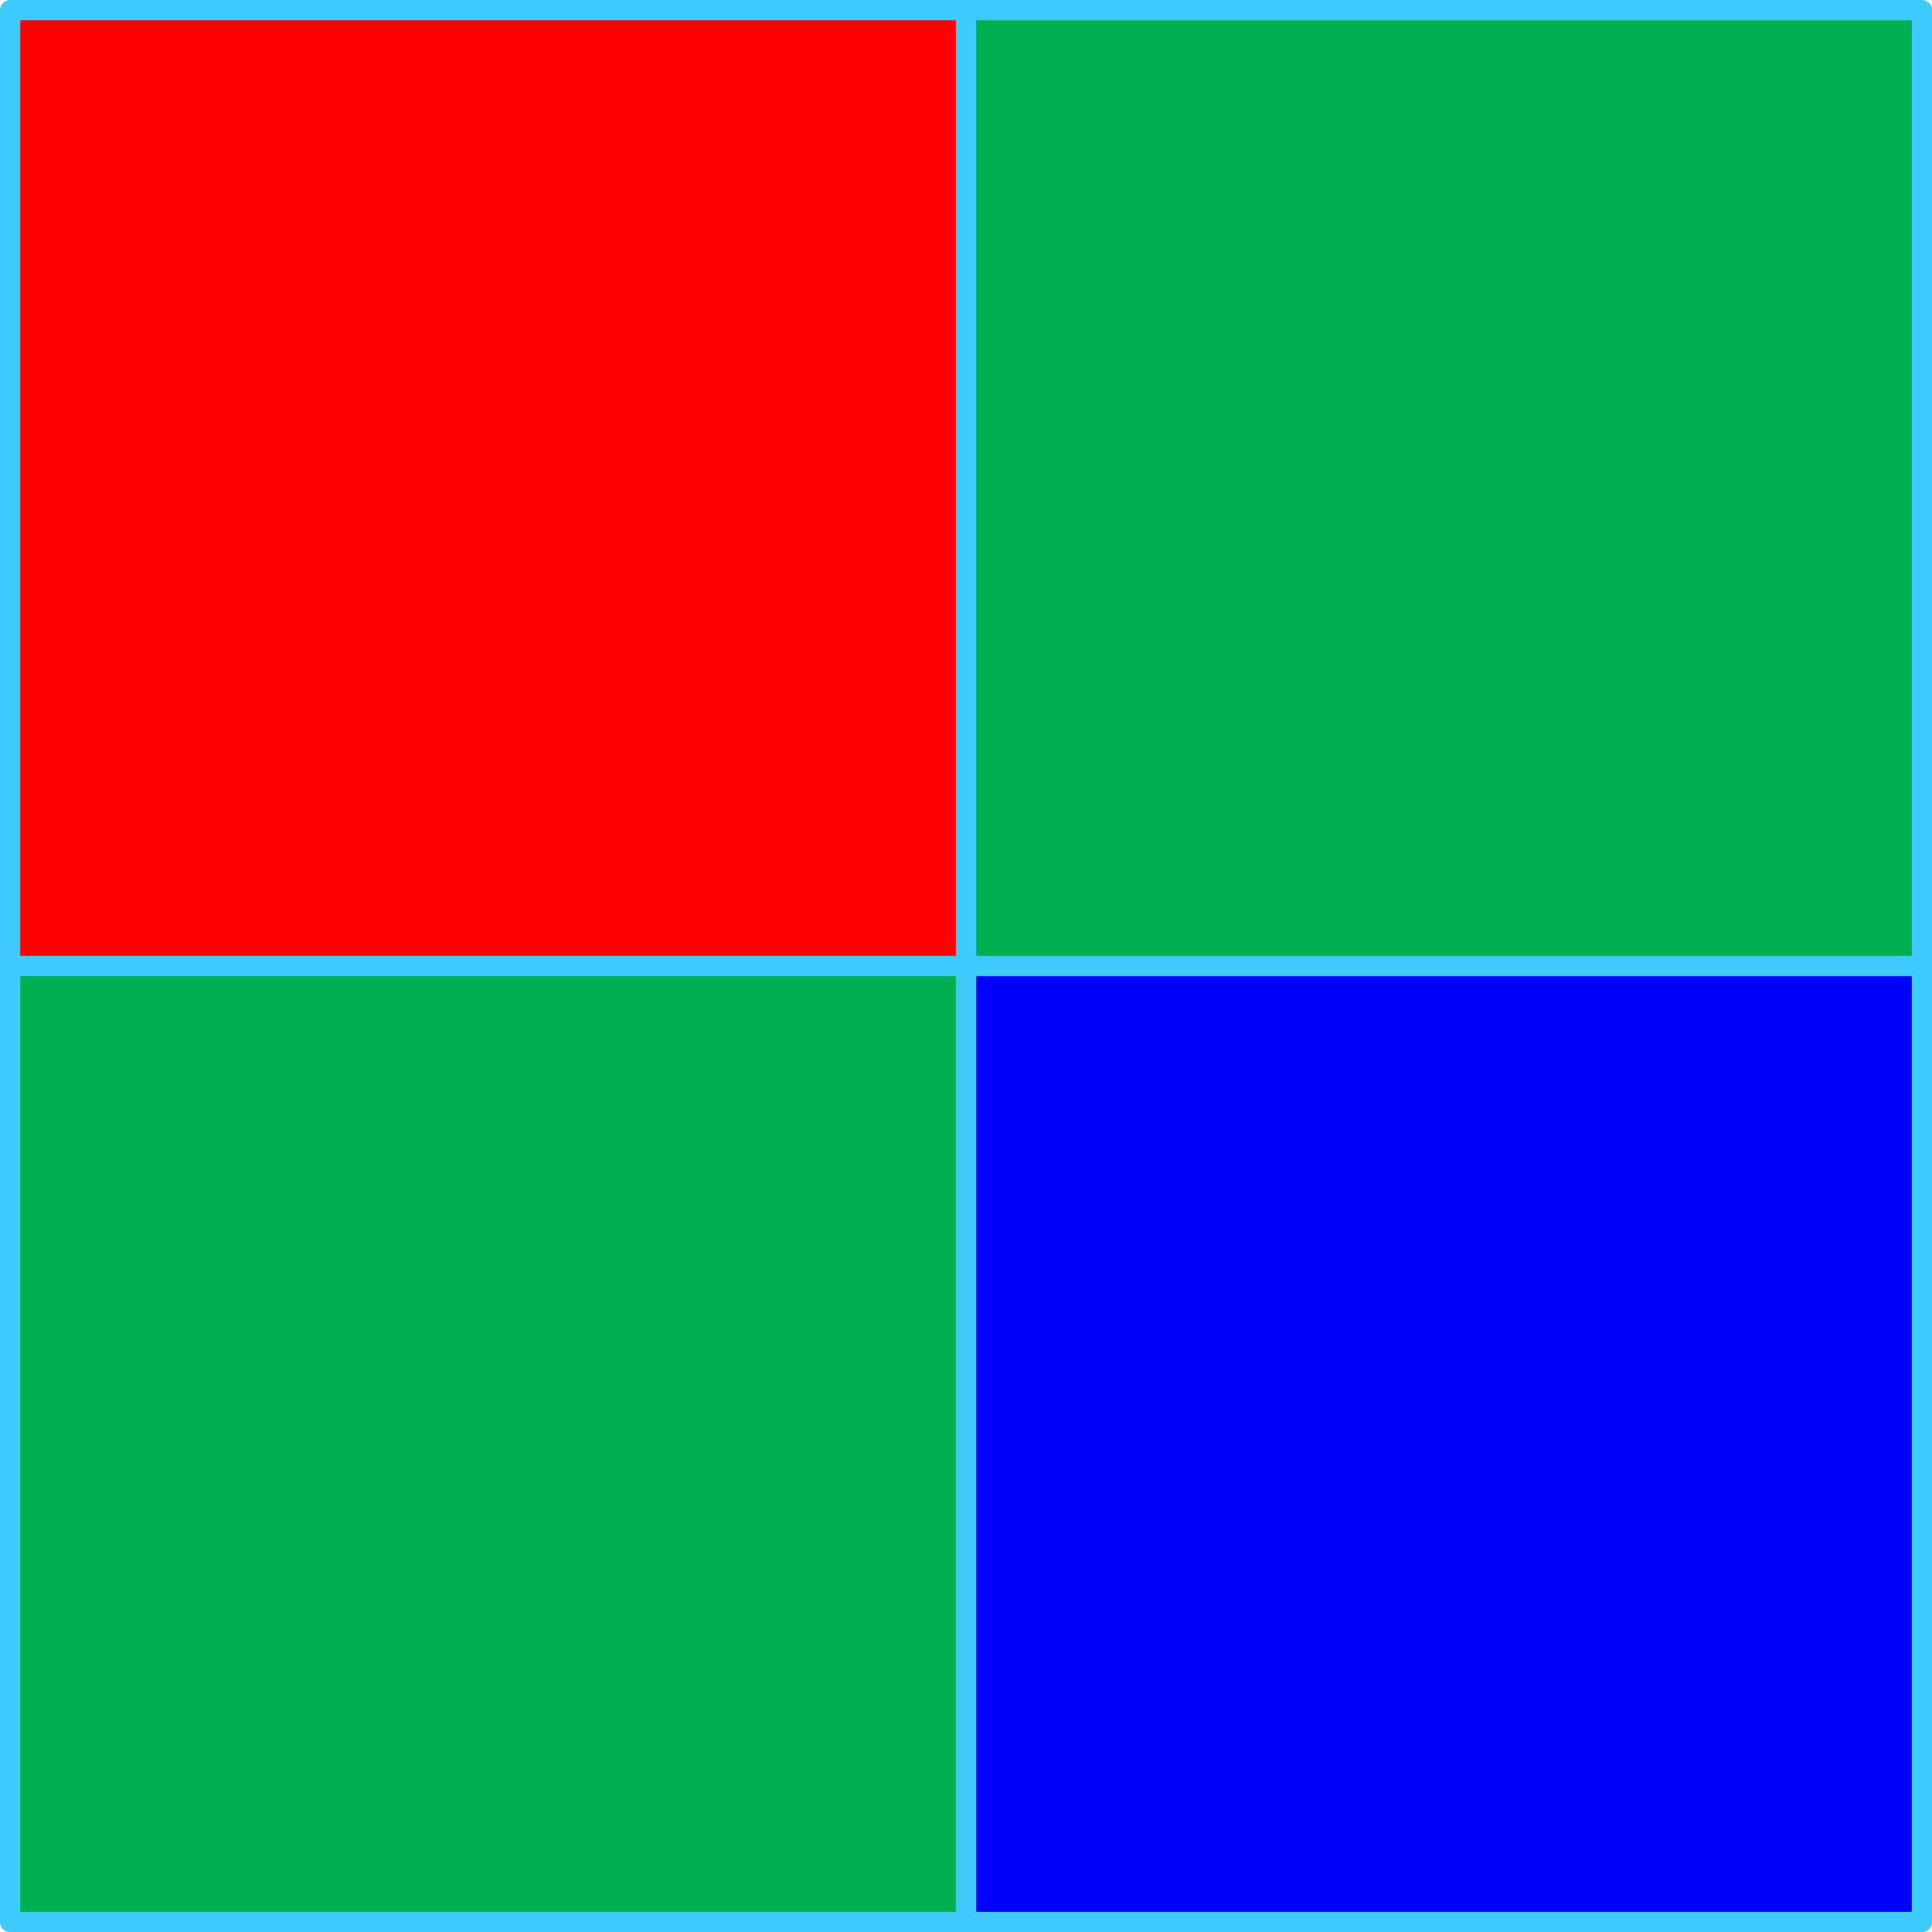
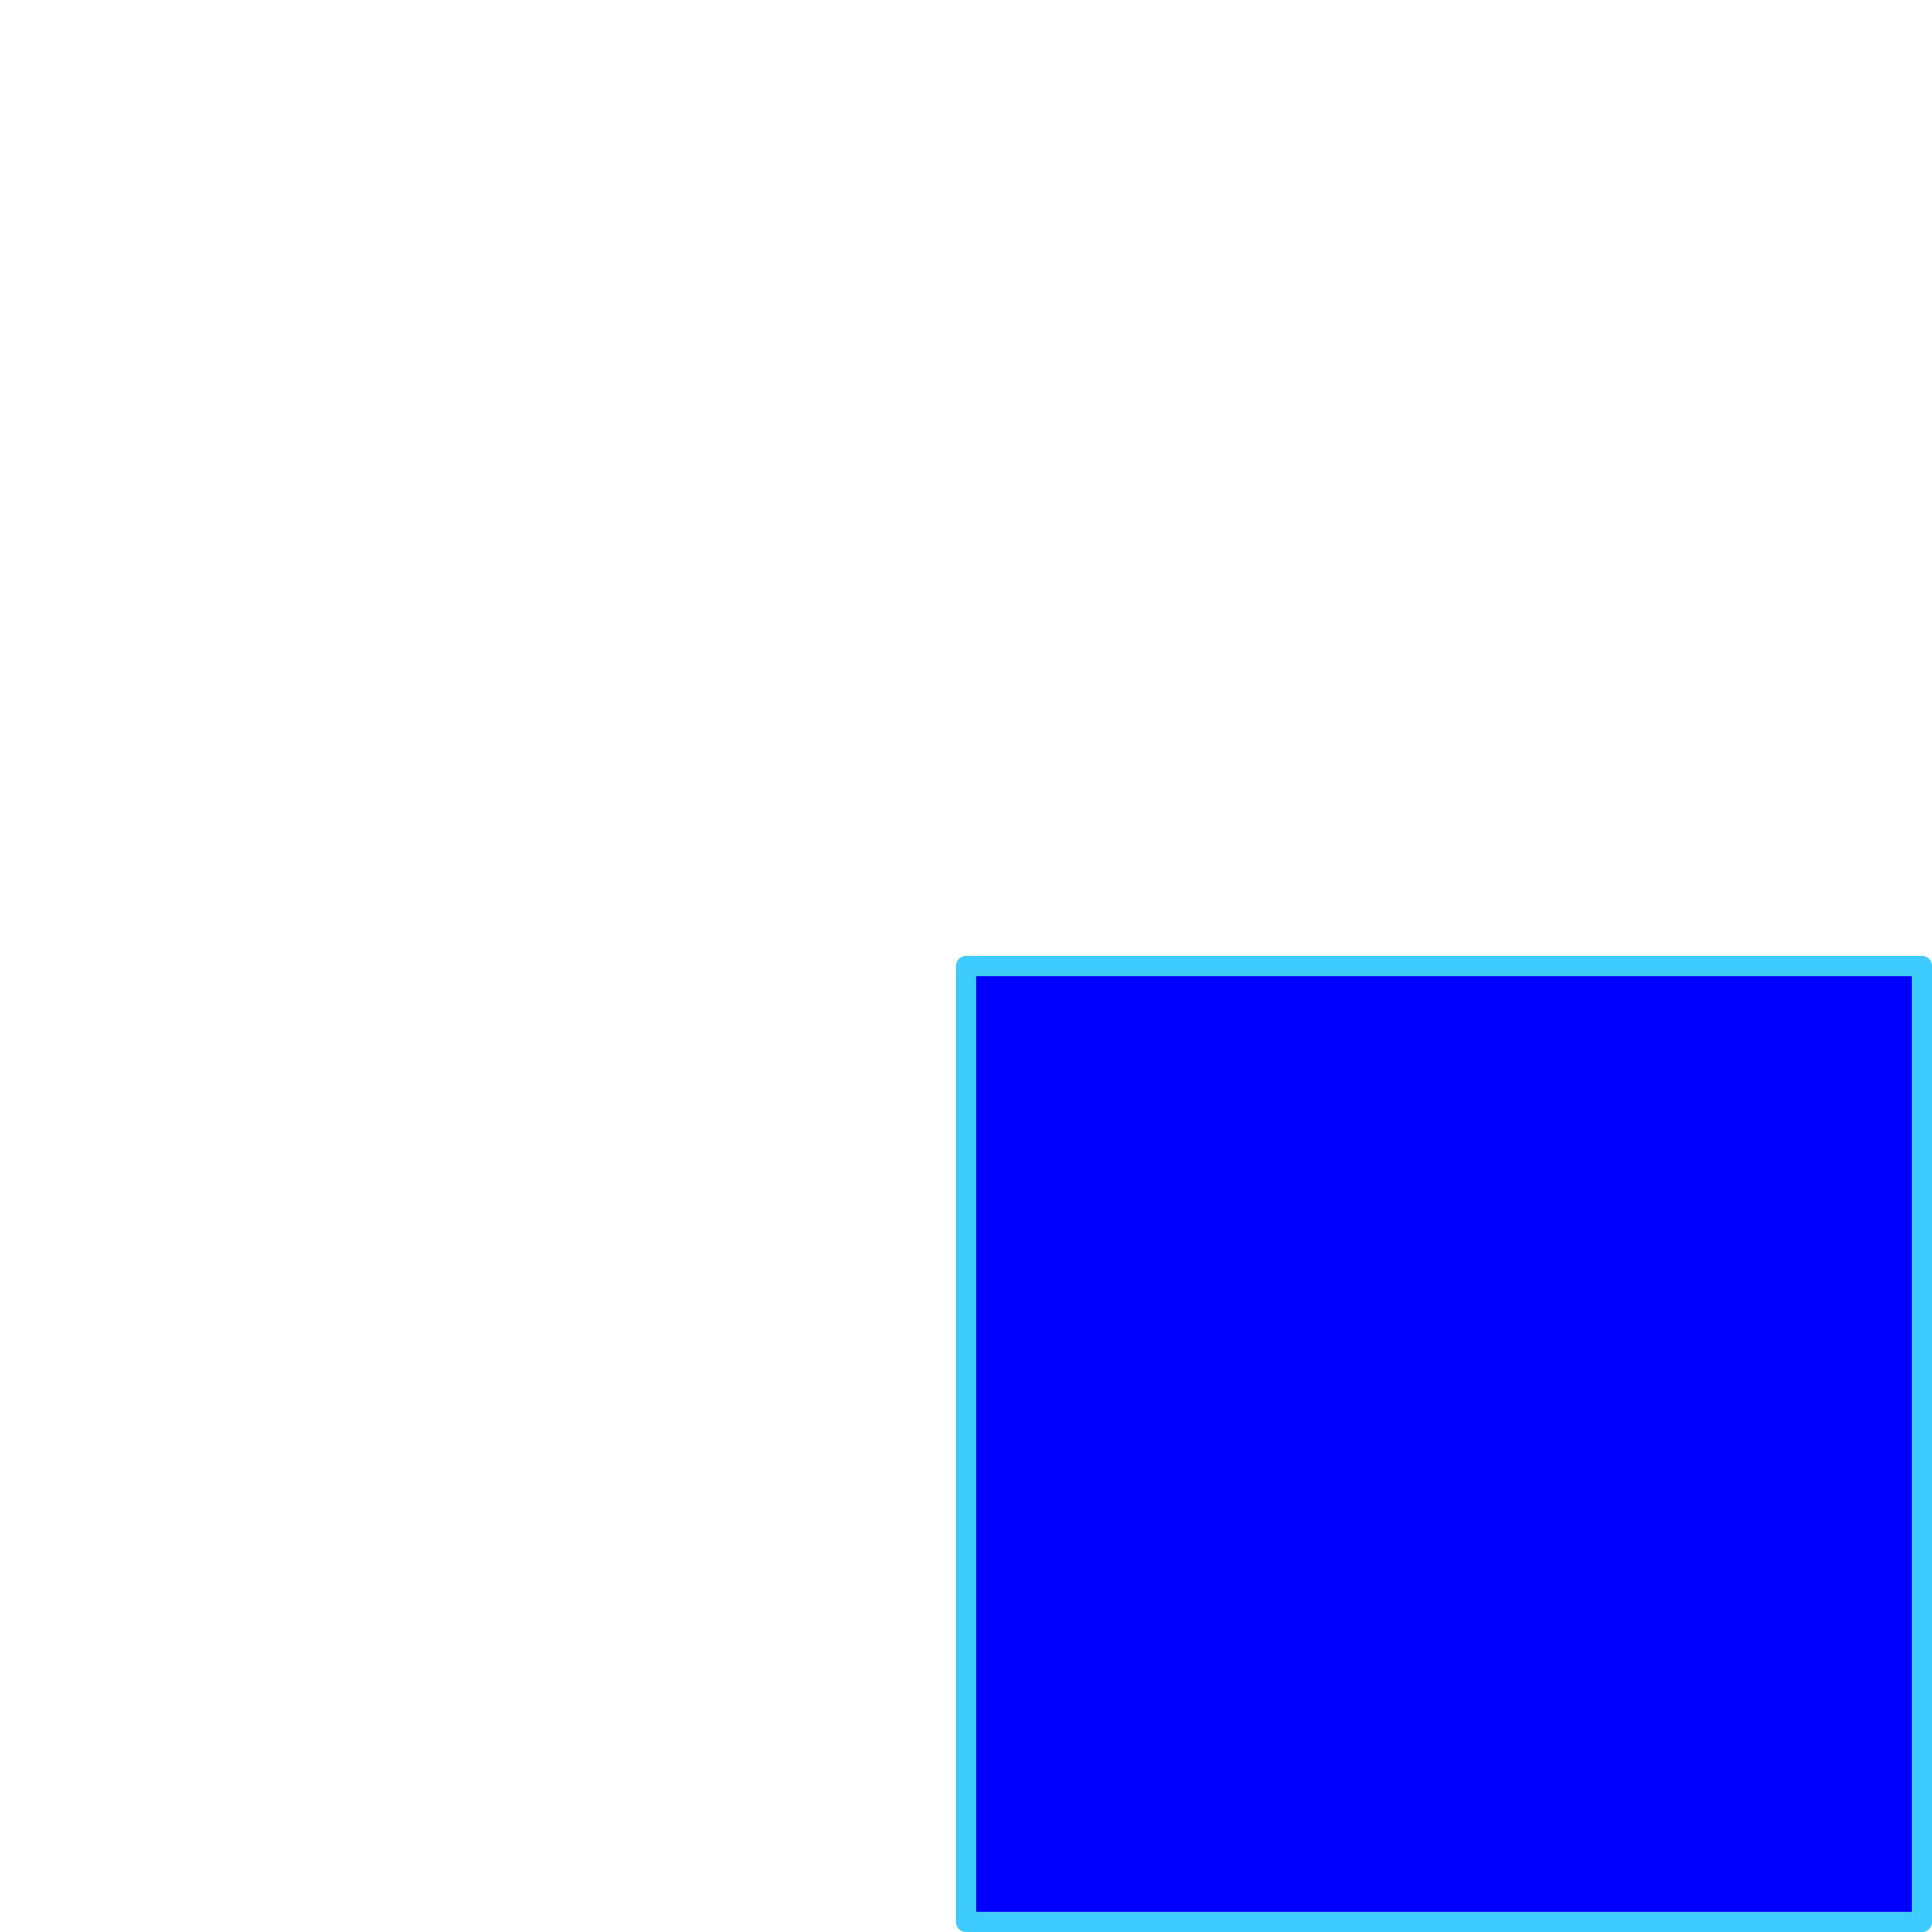
<svg xmlns="http://www.w3.org/2000/svg" xmlns:ns1="http://schemas.microsoft.com/visio/2003/SVGExtensions/" width="0.318in" height="0.318in" viewBox="0 0 22.917 22.917" xml:space="preserve" color-interpolation-filters="sRGB" class="st4">
  <ns1:documentProperties ns1:langID="1033" ns1:metric="true" ns1:viewMarkup="false" />
  <style type="text/css">
	
		.st1 {fill:#ff0000;stroke:#40cbff;stroke-linecap:round;stroke-linejoin:round;stroke-width:0.24}
		.st2 {fill:#00b050;stroke:#40cbff;stroke-linecap:round;stroke-linejoin:round;stroke-width:0.24}
		.st3 {fill:#0000ff;stroke:#40cbff;stroke-linecap:round;stroke-linejoin:round;stroke-width:0.24}
		.st4 {fill:none;fill-rule:evenodd;font-size:12px;overflow:visible;stroke-linecap:square;stroke-miterlimit:3}
	
	</style>
  <g ns1:mID="0" ns1:index="1" ns1:groupContext="foregroundPage">
    <title>Page-1</title>
    <ns1:pageProperties ns1:drawingScale="0.0393701" ns1:pageScale="0.0393701" ns1:drawingUnits="24" ns1:shadowOffsetX="8.50394" ns1:shadowOffsetY="-8.50394" />
    <g id="group26-1" transform="translate(0.12,-0.12)" ns1:mID="26" ns1:groupContext="group">
      <title>Sheet.26</title>
      <g id="shape10-2" ns1:mID="10" ns1:groupContext="shape" transform="translate(1.39888E-14,-11.339)">
        <title>Square.10</title>
        <ns1:userDefs>
          <ns1:ud ns1:nameU="visVersion" ns1:val="VT0(15):26" />
        </ns1:userDefs>
-         <rect x="0" y="11.579" width="11.339" height="11.339" class="st1" />
      </g>
      <g id="shape11-4" ns1:mID="11" ns1:groupContext="shape" transform="translate(11.339,-11.339)">
        <title>Square.11</title>
        <ns1:userDefs>
          <ns1:ud ns1:nameU="visVersion" ns1:val="VT0(15):26" />
        </ns1:userDefs>
-         <rect x="0" y="11.579" width="11.339" height="11.339" class="st2" />
      </g>
      <g id="shape12-6" ns1:mID="12" ns1:groupContext="shape">
        <title>Square.12</title>
        <ns1:userDefs>
          <ns1:ud ns1:nameU="visVersion" ns1:val="VT0(15):26" />
        </ns1:userDefs>
-         <rect x="0" y="11.579" width="11.339" height="11.339" class="st2" />
      </g>
      <g id="shape13-8" ns1:mID="13" ns1:groupContext="shape" transform="translate(11.339,-3.55271E-14)">
        <title>Square.13</title>
        <ns1:userDefs>
          <ns1:ud ns1:nameU="visVersion" ns1:val="VT0(15):26" />
        </ns1:userDefs>
        <rect x="0" y="11.579" width="11.339" height="11.339" class="st3" />
      </g>
    </g>
  </g>
</svg>